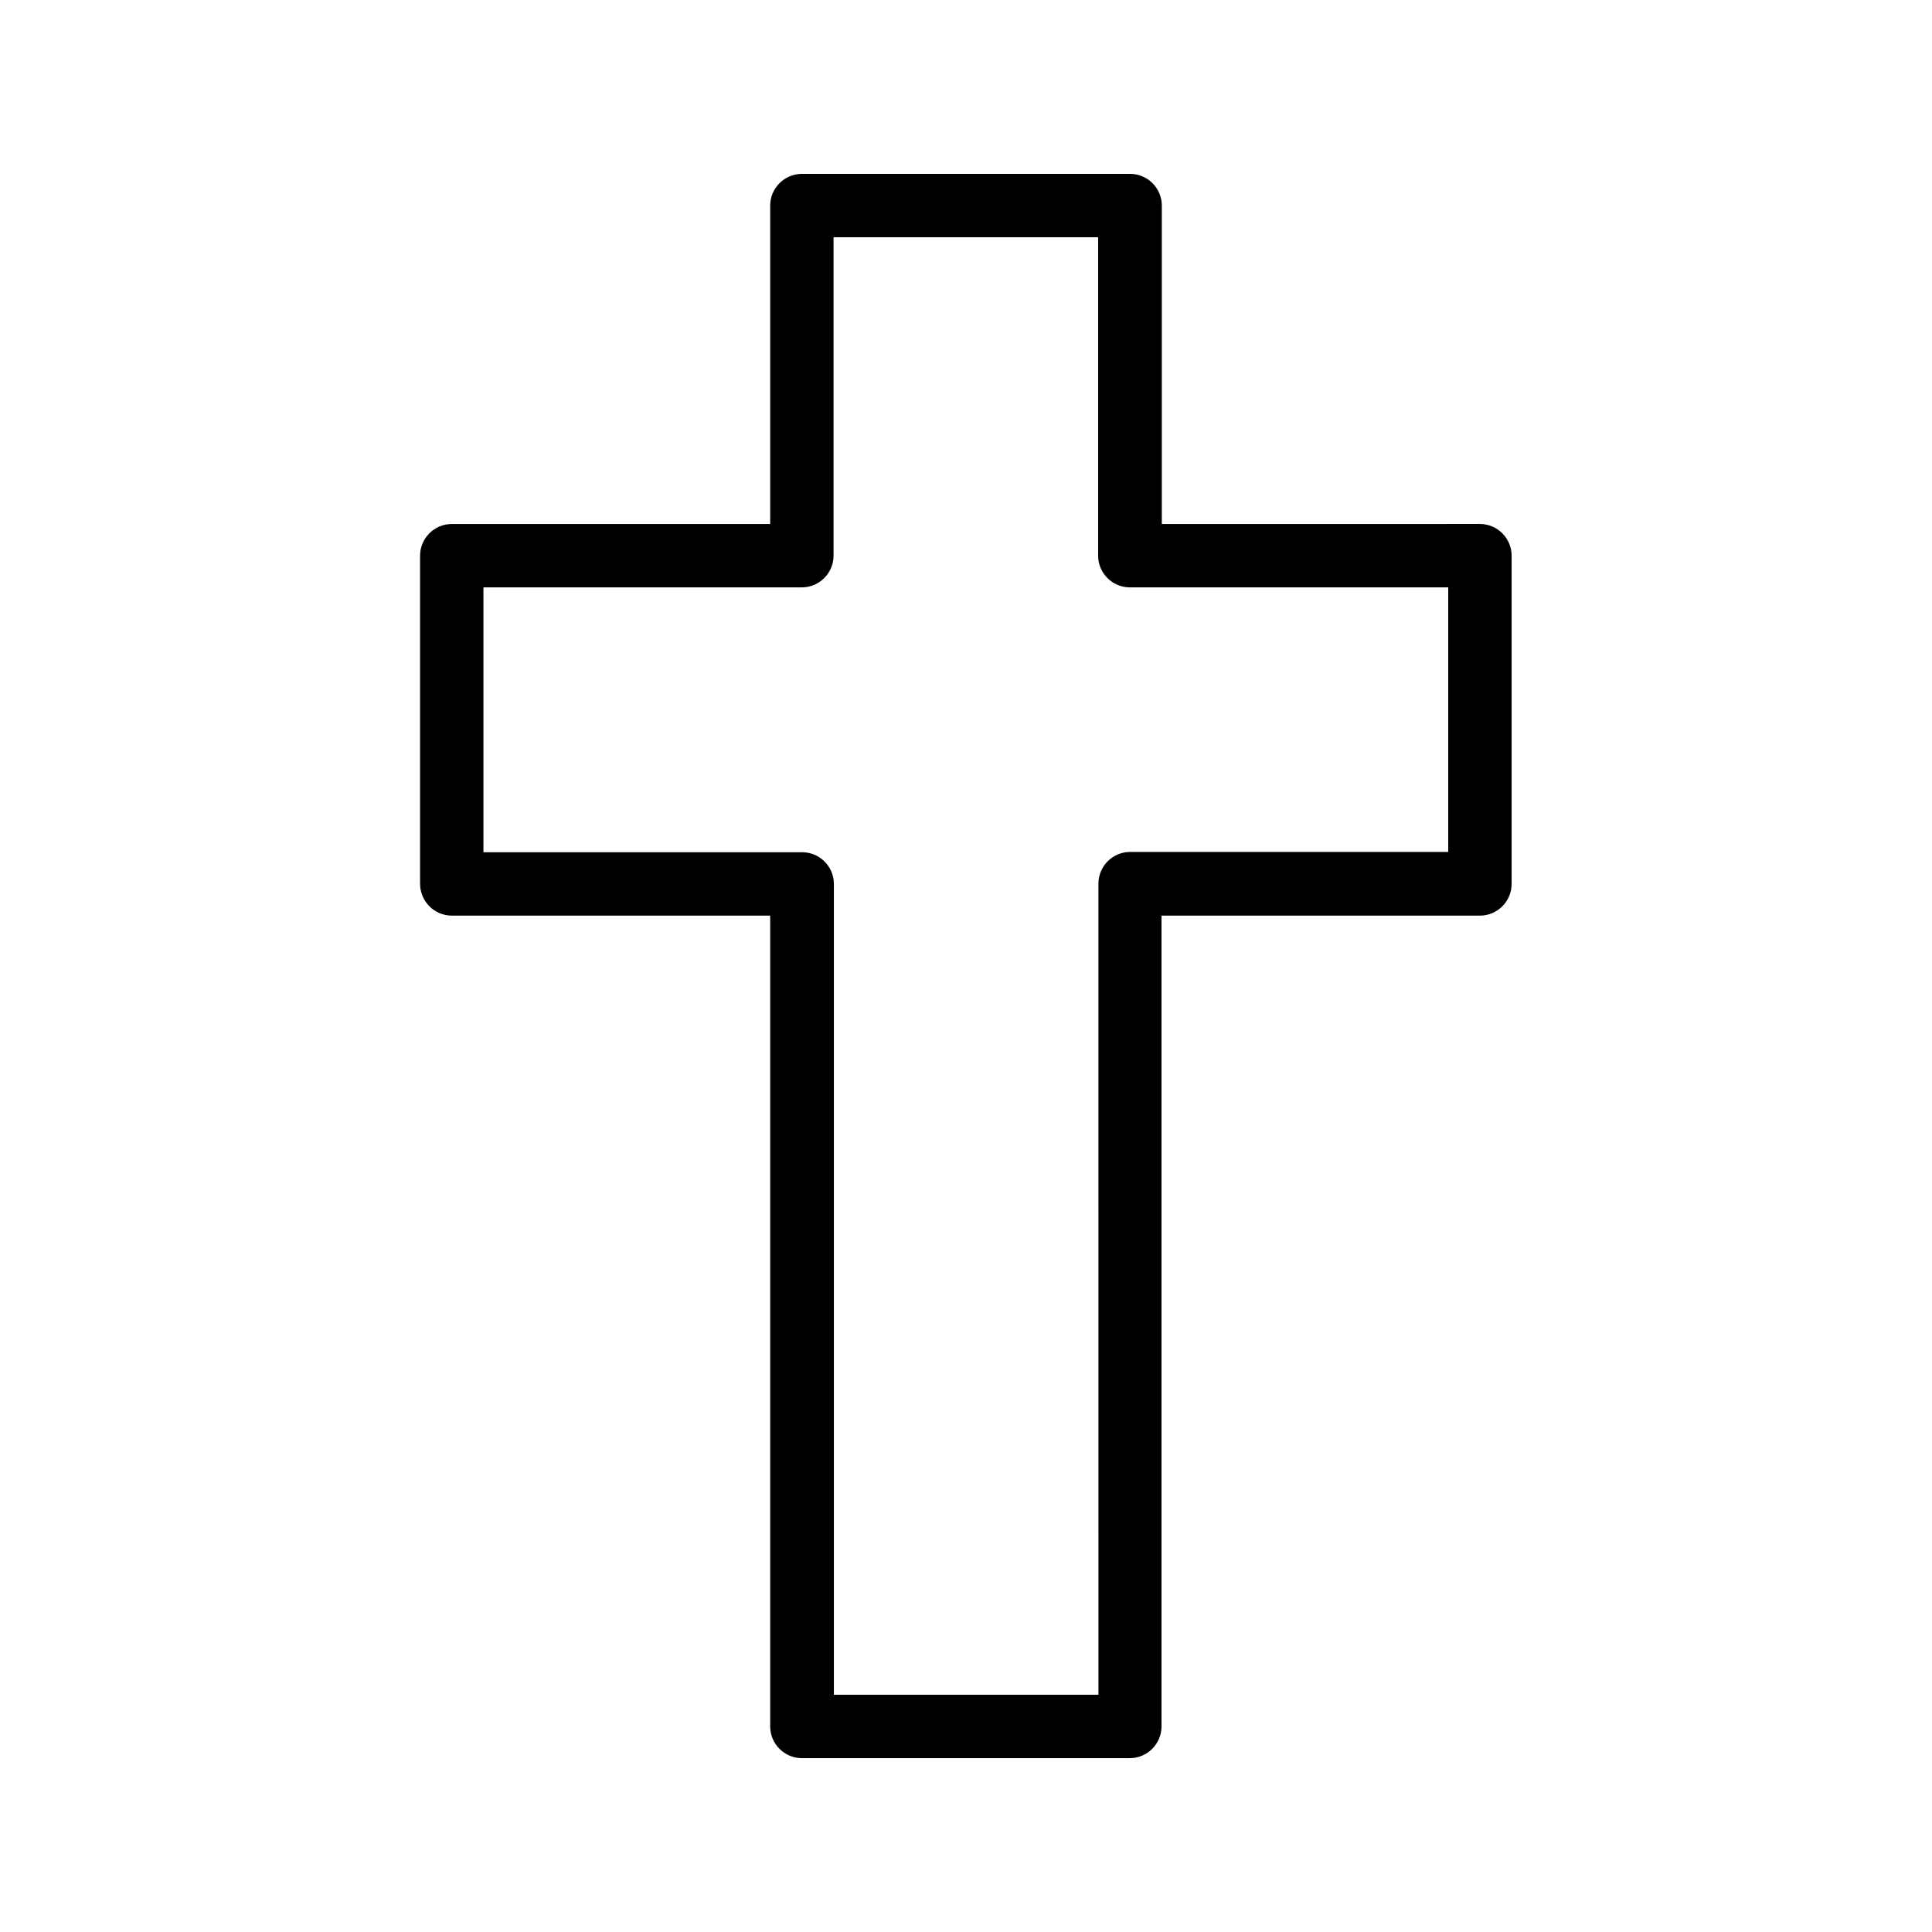
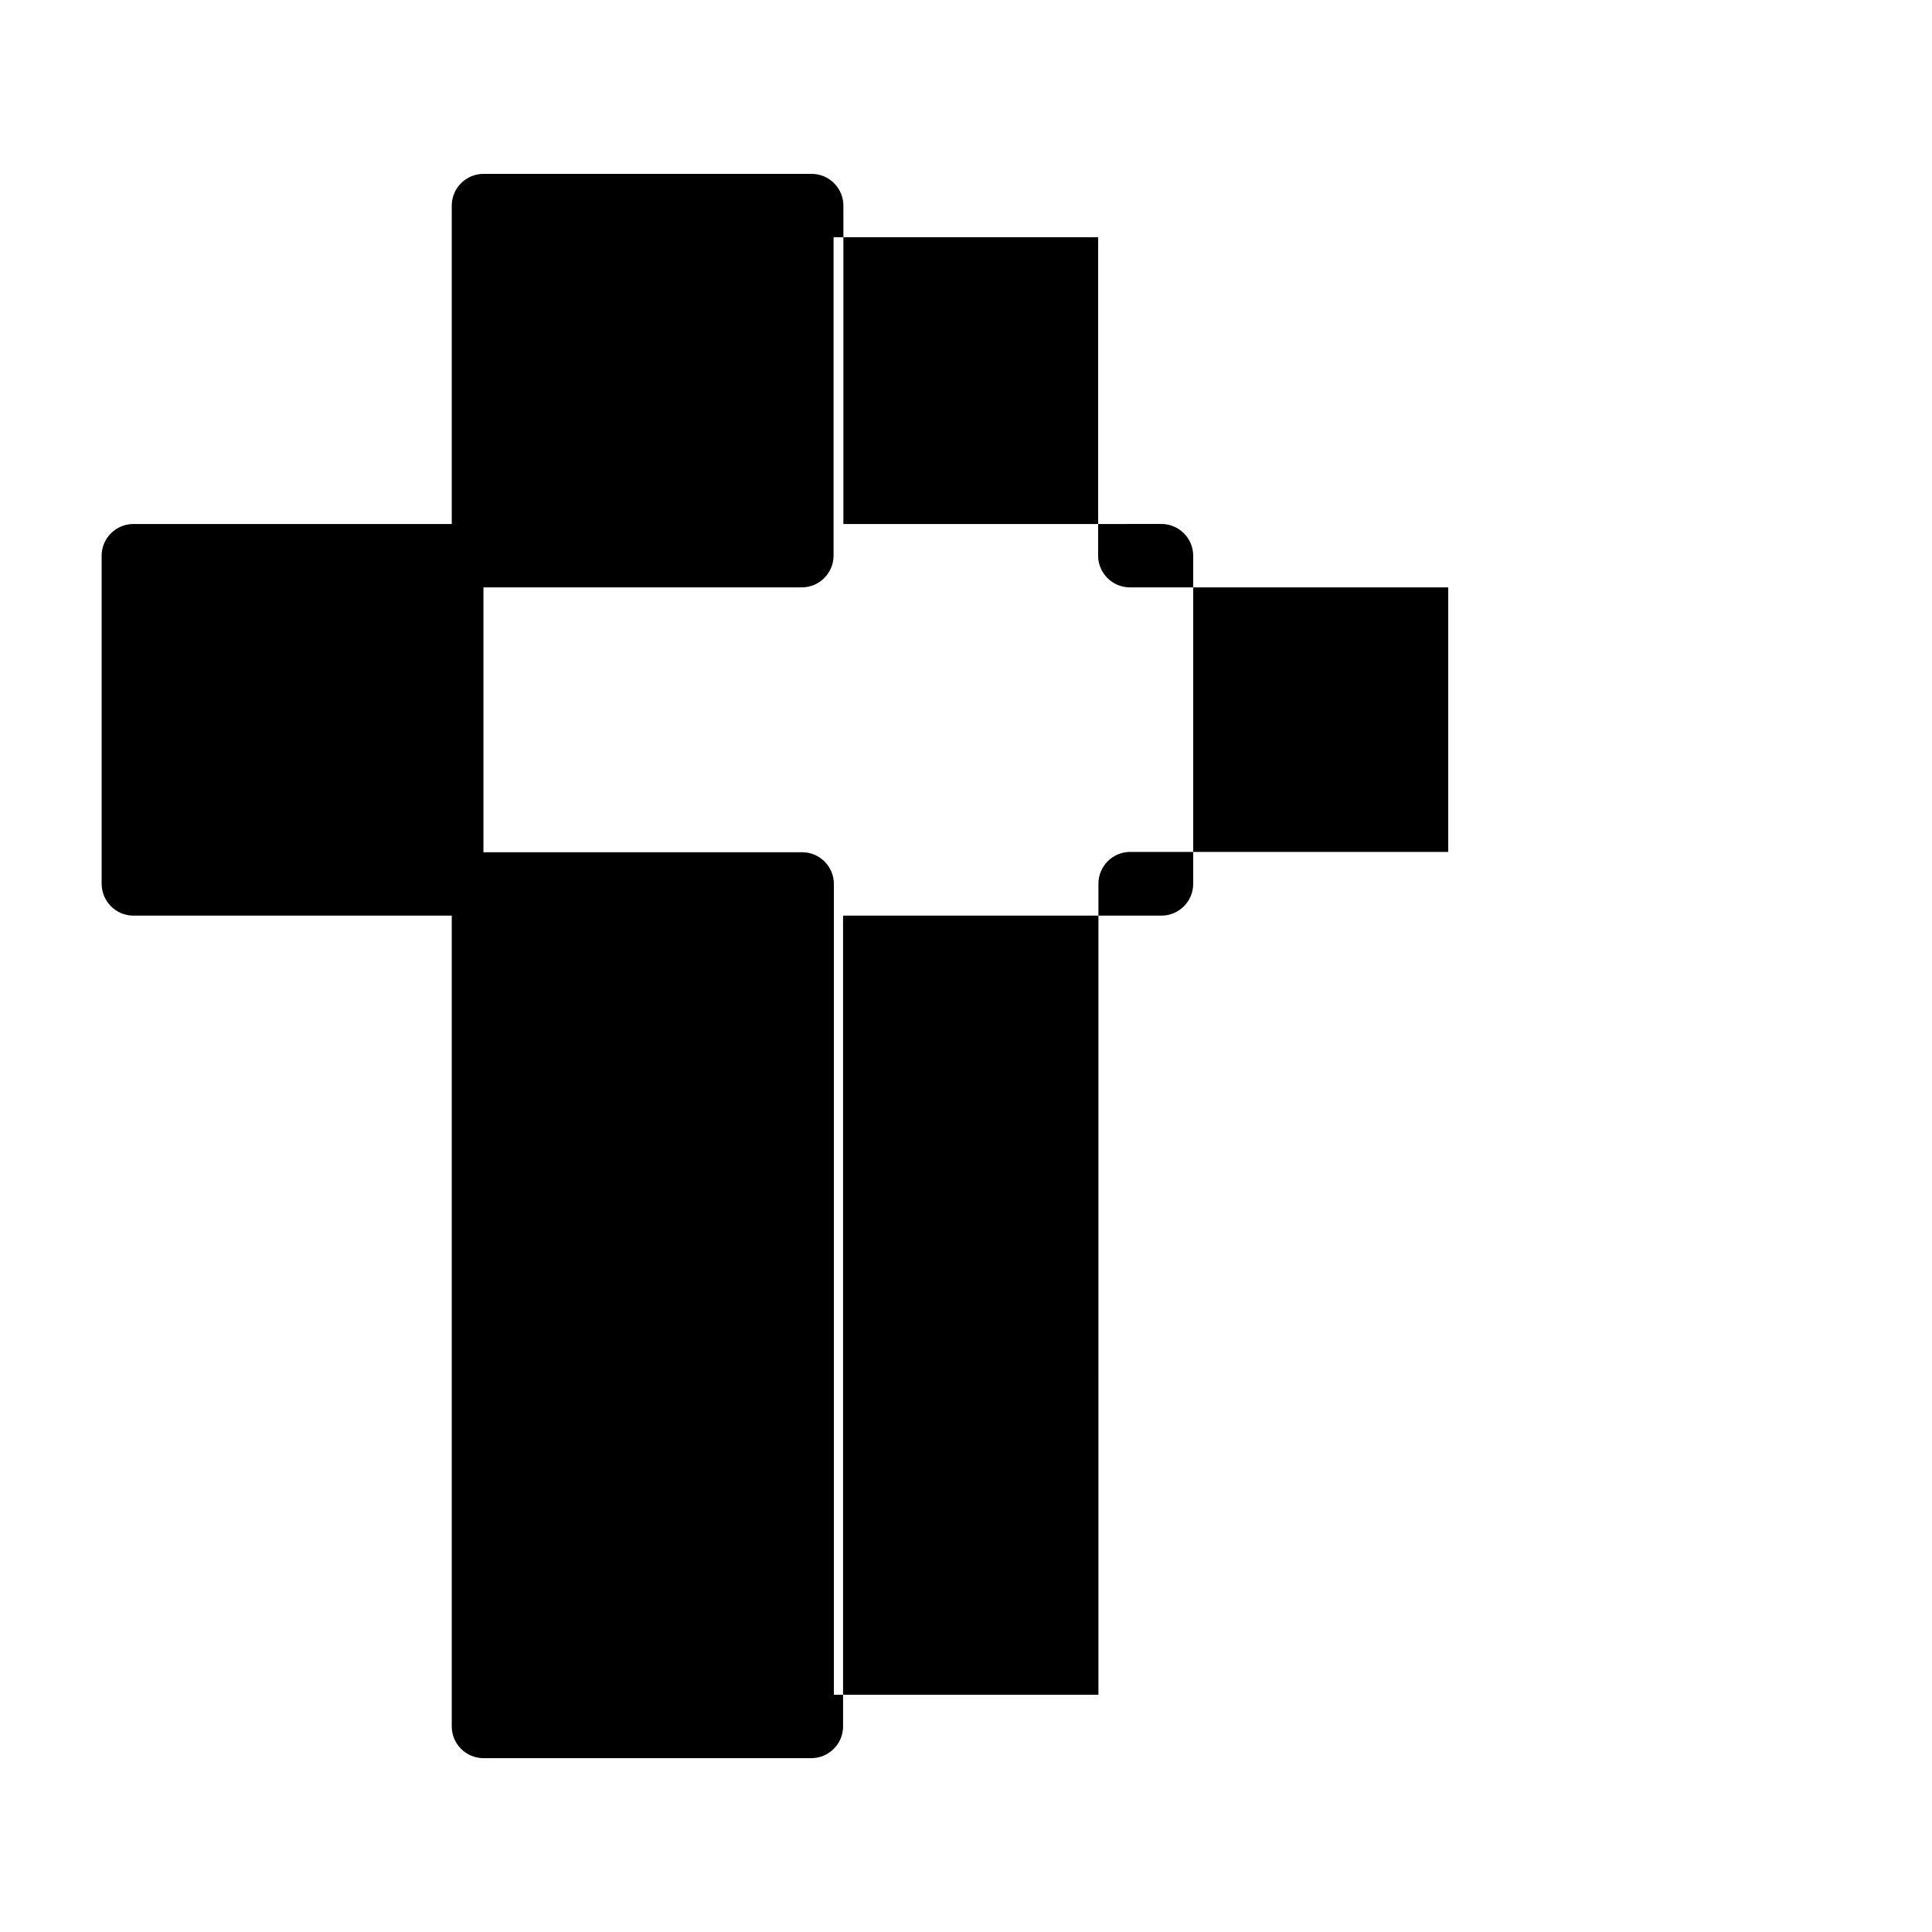
<svg xmlns="http://www.w3.org/2000/svg" fill="#000000" width="800px" height="800px" version="1.1" viewBox="144 144 512 512">
-   <path d="m263.72 386.65h84.387v214.88c0 4.617 3.777 8.398 8.398 8.398h86.906c4.617 0 8.398-3.777 8.398-8.398v-214.88h84.387c4.617 0 8.398-3.777 8.398-8.398v-86.992c0-4.617-3.777-8.398-8.398-8.398l-84.305 0.004v-84.387c0-4.617-3.777-8.398-8.398-8.398h-86.988c-4.617 0-8.398 3.777-8.398 8.398v84.387h-84.387c-4.617 0-8.398 3.777-8.398 8.398v86.906c0 4.699 3.781 8.48 8.398 8.48zm8.395-86.992h84.387c4.617 0 8.398-3.777 8.398-8.398v-84.387h70.113v84.387c0 4.617 3.777 8.398 8.398 8.398h84.387v70.113h-84.305c-4.617 0-8.398 3.777-8.398 8.398l0.004 214.96h-70.113v-214.88c0-4.617-3.777-8.398-8.398-8.398l-84.473 0.004z" />
+   <path d="m263.72 386.65v214.88c0 4.617 3.777 8.398 8.398 8.398h86.906c4.617 0 8.398-3.777 8.398-8.398v-214.88h84.387c4.617 0 8.398-3.777 8.398-8.398v-86.992c0-4.617-3.777-8.398-8.398-8.398l-84.305 0.004v-84.387c0-4.617-3.777-8.398-8.398-8.398h-86.988c-4.617 0-8.398 3.777-8.398 8.398v84.387h-84.387c-4.617 0-8.398 3.777-8.398 8.398v86.906c0 4.699 3.781 8.48 8.398 8.48zm8.395-86.992h84.387c4.617 0 8.398-3.777 8.398-8.398v-84.387h70.113v84.387c0 4.617 3.777 8.398 8.398 8.398h84.387v70.113h-84.305c-4.617 0-8.398 3.777-8.398 8.398l0.004 214.96h-70.113v-214.88c0-4.617-3.777-8.398-8.398-8.398l-84.473 0.004z" />
</svg>